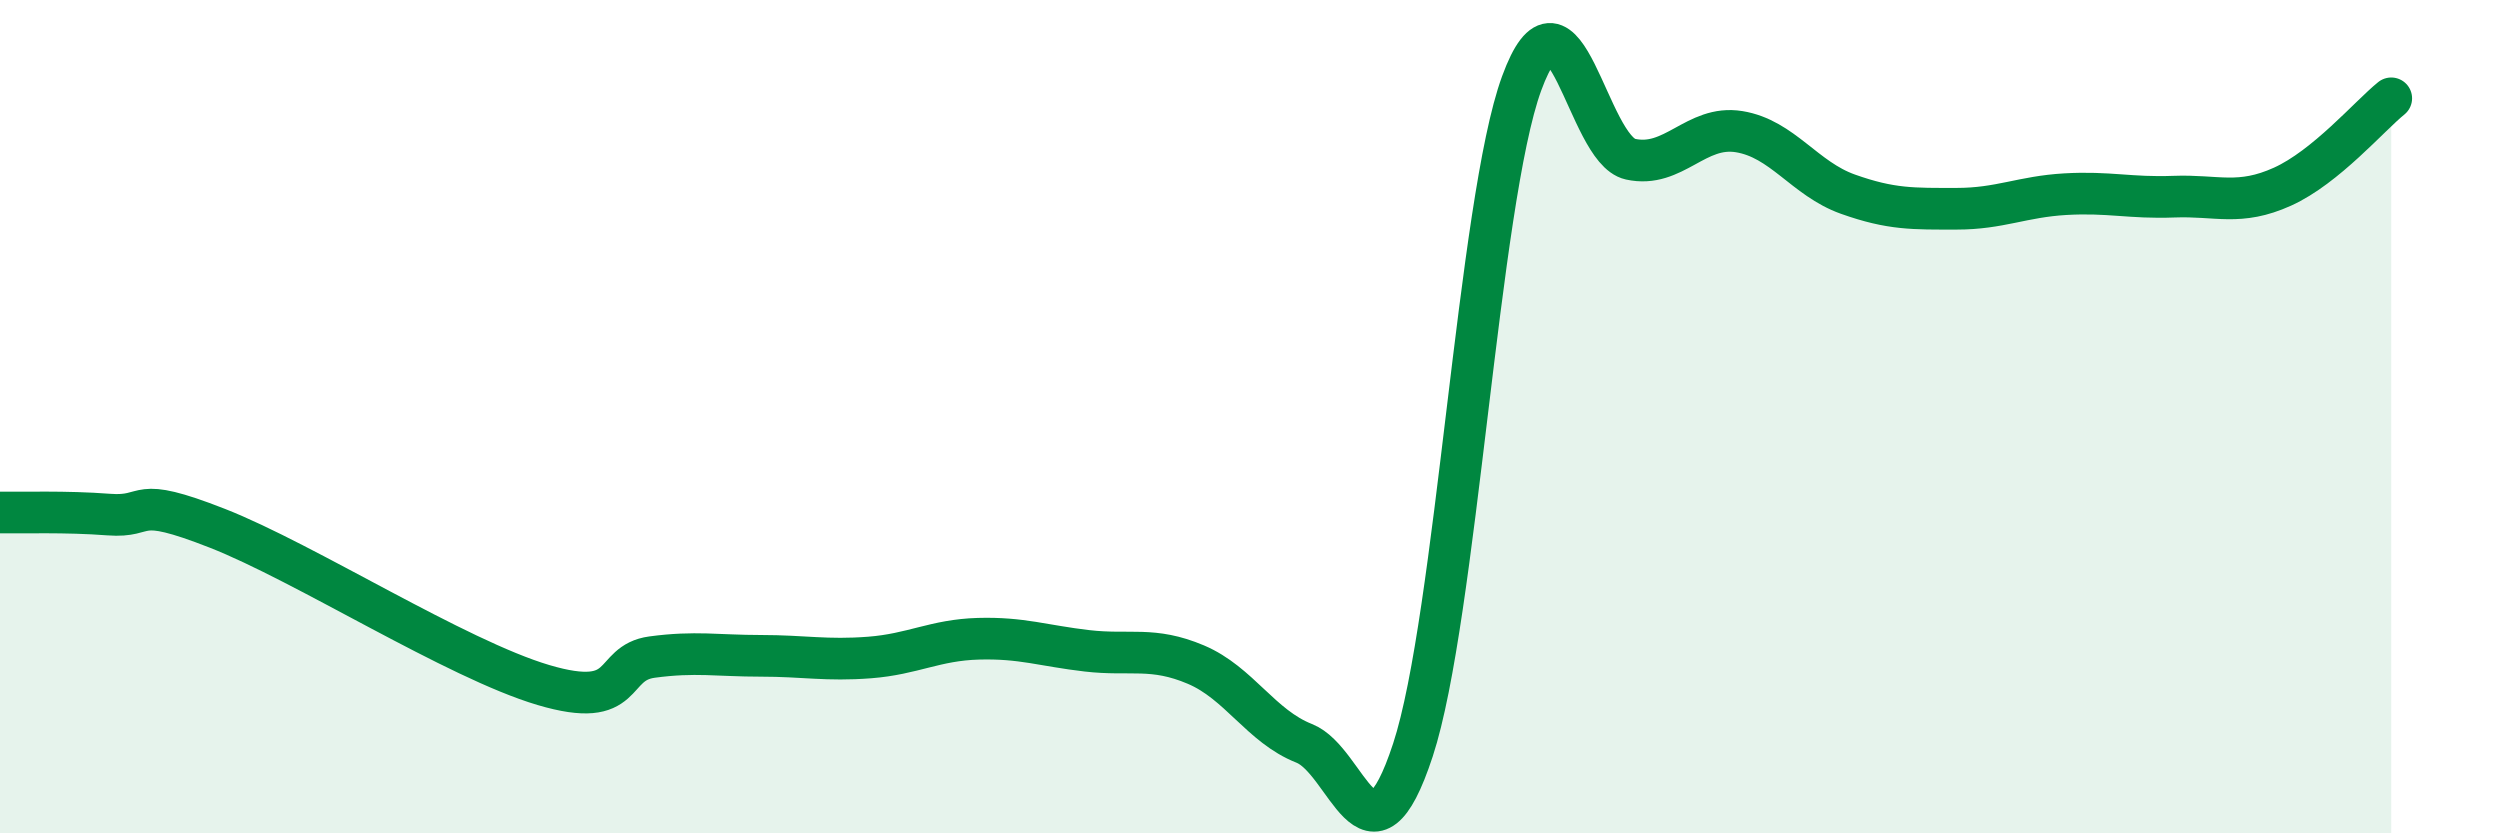
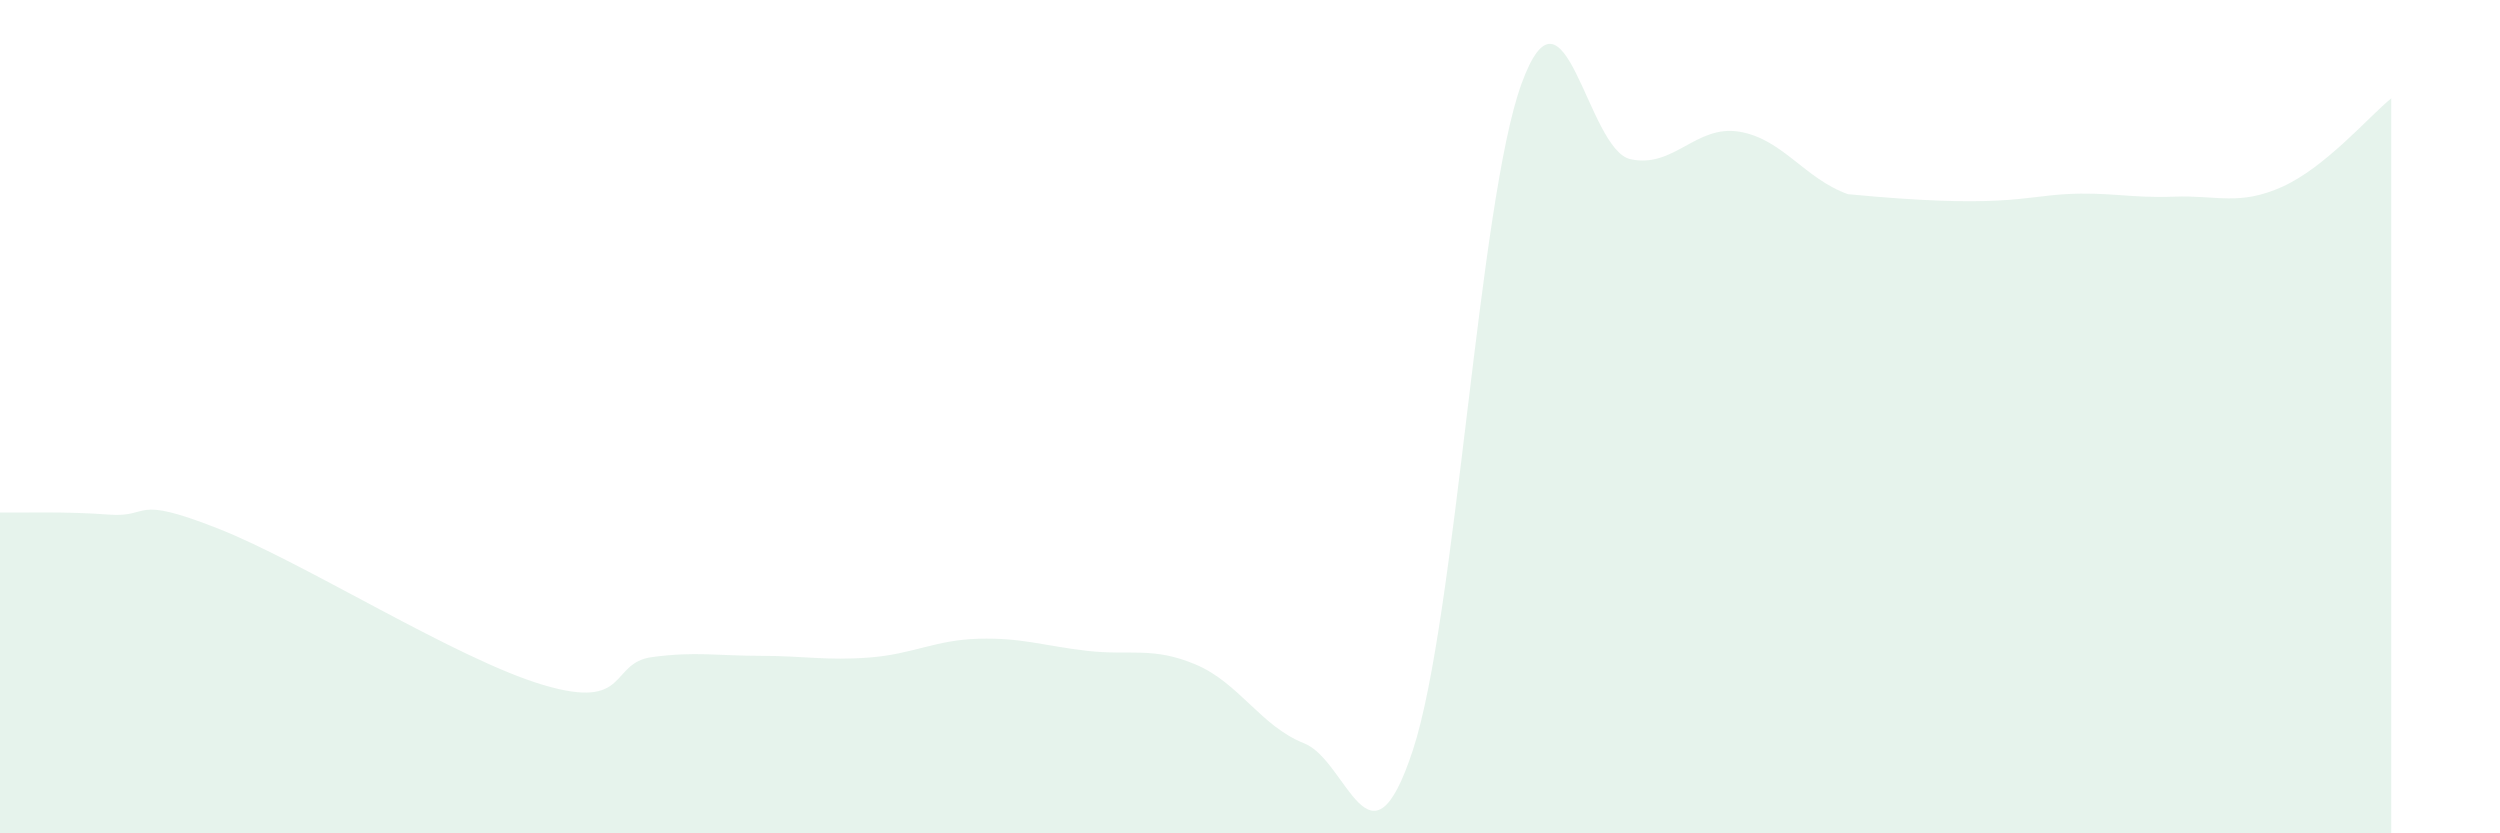
<svg xmlns="http://www.w3.org/2000/svg" width="60" height="20" viewBox="0 0 60 20">
-   <path d="M 0,12.3 C 0.52,12.31 1.57,12.27 2.61,12.35 C 3.65,12.43 3.13,11.86 5.22,12.68 C 7.31,13.5 10.95,15.82 13.04,16.44 C 15.13,17.06 14.61,15.91 15.65,15.77 C 16.69,15.63 17.22,15.74 18.26,15.74 C 19.3,15.74 19.83,15.86 20.87,15.78 C 21.91,15.7 22.44,15.36 23.48,15.33 C 24.52,15.3 25.05,15.5 26.09,15.62 C 27.13,15.74 27.66,15.51 28.7,15.95 C 29.74,16.39 30.26,17.43 31.3,17.84 C 32.34,18.25 32.87,21.17 33.91,18 C 34.95,14.83 35.48,4.84 36.52,2 C 37.56,-0.84 38.09,3.59 39.13,3.82 C 40.17,4.05 40.7,2.99 41.74,3.16 C 42.78,3.33 43.31,4.29 44.35,4.66 C 45.39,5.03 45.92,5.01 46.96,5.01 C 48,5.01 48.53,4.72 49.57,4.66 C 50.61,4.6 51.13,4.76 52.17,4.72 C 53.21,4.68 53.74,4.95 54.78,4.48 C 55.82,4.01 56.87,2.78 57.39,2.36L57.39 20L0 20Z" fill="#008740" opacity="0.1" stroke-linecap="round" stroke-linejoin="round" />
-   <path d="M 0,12.3 C 0.52,12.31 1.57,12.27 2.61,12.35 C 3.65,12.43 3.13,11.86 5.22,12.68 C 7.31,13.5 10.95,15.82 13.04,16.44 C 15.13,17.06 14.61,15.91 15.65,15.77 C 16.69,15.63 17.22,15.74 18.26,15.74 C 19.3,15.74 19.83,15.86 20.87,15.78 C 21.91,15.7 22.44,15.36 23.48,15.33 C 24.52,15.3 25.05,15.5 26.09,15.62 C 27.13,15.74 27.66,15.51 28.7,15.95 C 29.74,16.39 30.26,17.43 31.3,17.84 C 32.34,18.25 32.87,21.17 33.91,18 C 34.95,14.83 35.48,4.84 36.52,2 C 37.56,-0.84 38.09,3.59 39.13,3.82 C 40.17,4.05 40.7,2.99 41.74,3.16 C 42.78,3.33 43.31,4.29 44.35,4.66 C 45.39,5.03 45.92,5.01 46.96,5.01 C 48,5.01 48.53,4.72 49.57,4.66 C 50.61,4.6 51.13,4.76 52.17,4.72 C 53.21,4.68 53.74,4.95 54.78,4.48 C 55.82,4.01 56.87,2.78 57.39,2.36" stroke="#008740" stroke-width="1" fill="none" stroke-linecap="round" stroke-linejoin="round" />
+   <path d="M 0,12.3 C 0.52,12.31 1.57,12.27 2.61,12.35 C 3.65,12.43 3.13,11.86 5.22,12.68 C 7.31,13.5 10.95,15.82 13.04,16.44 C 15.13,17.06 14.61,15.91 15.65,15.77 C 16.69,15.63 17.22,15.74 18.26,15.74 C 19.3,15.74 19.83,15.86 20.87,15.78 C 21.91,15.7 22.44,15.36 23.48,15.33 C 24.52,15.3 25.05,15.5 26.09,15.62 C 27.13,15.74 27.66,15.51 28.7,15.95 C 29.74,16.39 30.26,17.43 31.3,17.84 C 32.34,18.25 32.87,21.17 33.91,18 C 34.95,14.83 35.48,4.84 36.52,2 C 37.56,-0.84 38.09,3.59 39.13,3.82 C 40.17,4.05 40.7,2.99 41.74,3.16 C 42.78,3.33 43.31,4.29 44.35,4.66 C 48,5.01 48.53,4.72 49.57,4.66 C 50.61,4.6 51.13,4.76 52.17,4.72 C 53.21,4.68 53.74,4.95 54.78,4.48 C 55.82,4.01 56.87,2.78 57.39,2.36L57.39 20L0 20Z" fill="#008740" opacity="0.1" stroke-linecap="round" stroke-linejoin="round" />
</svg>